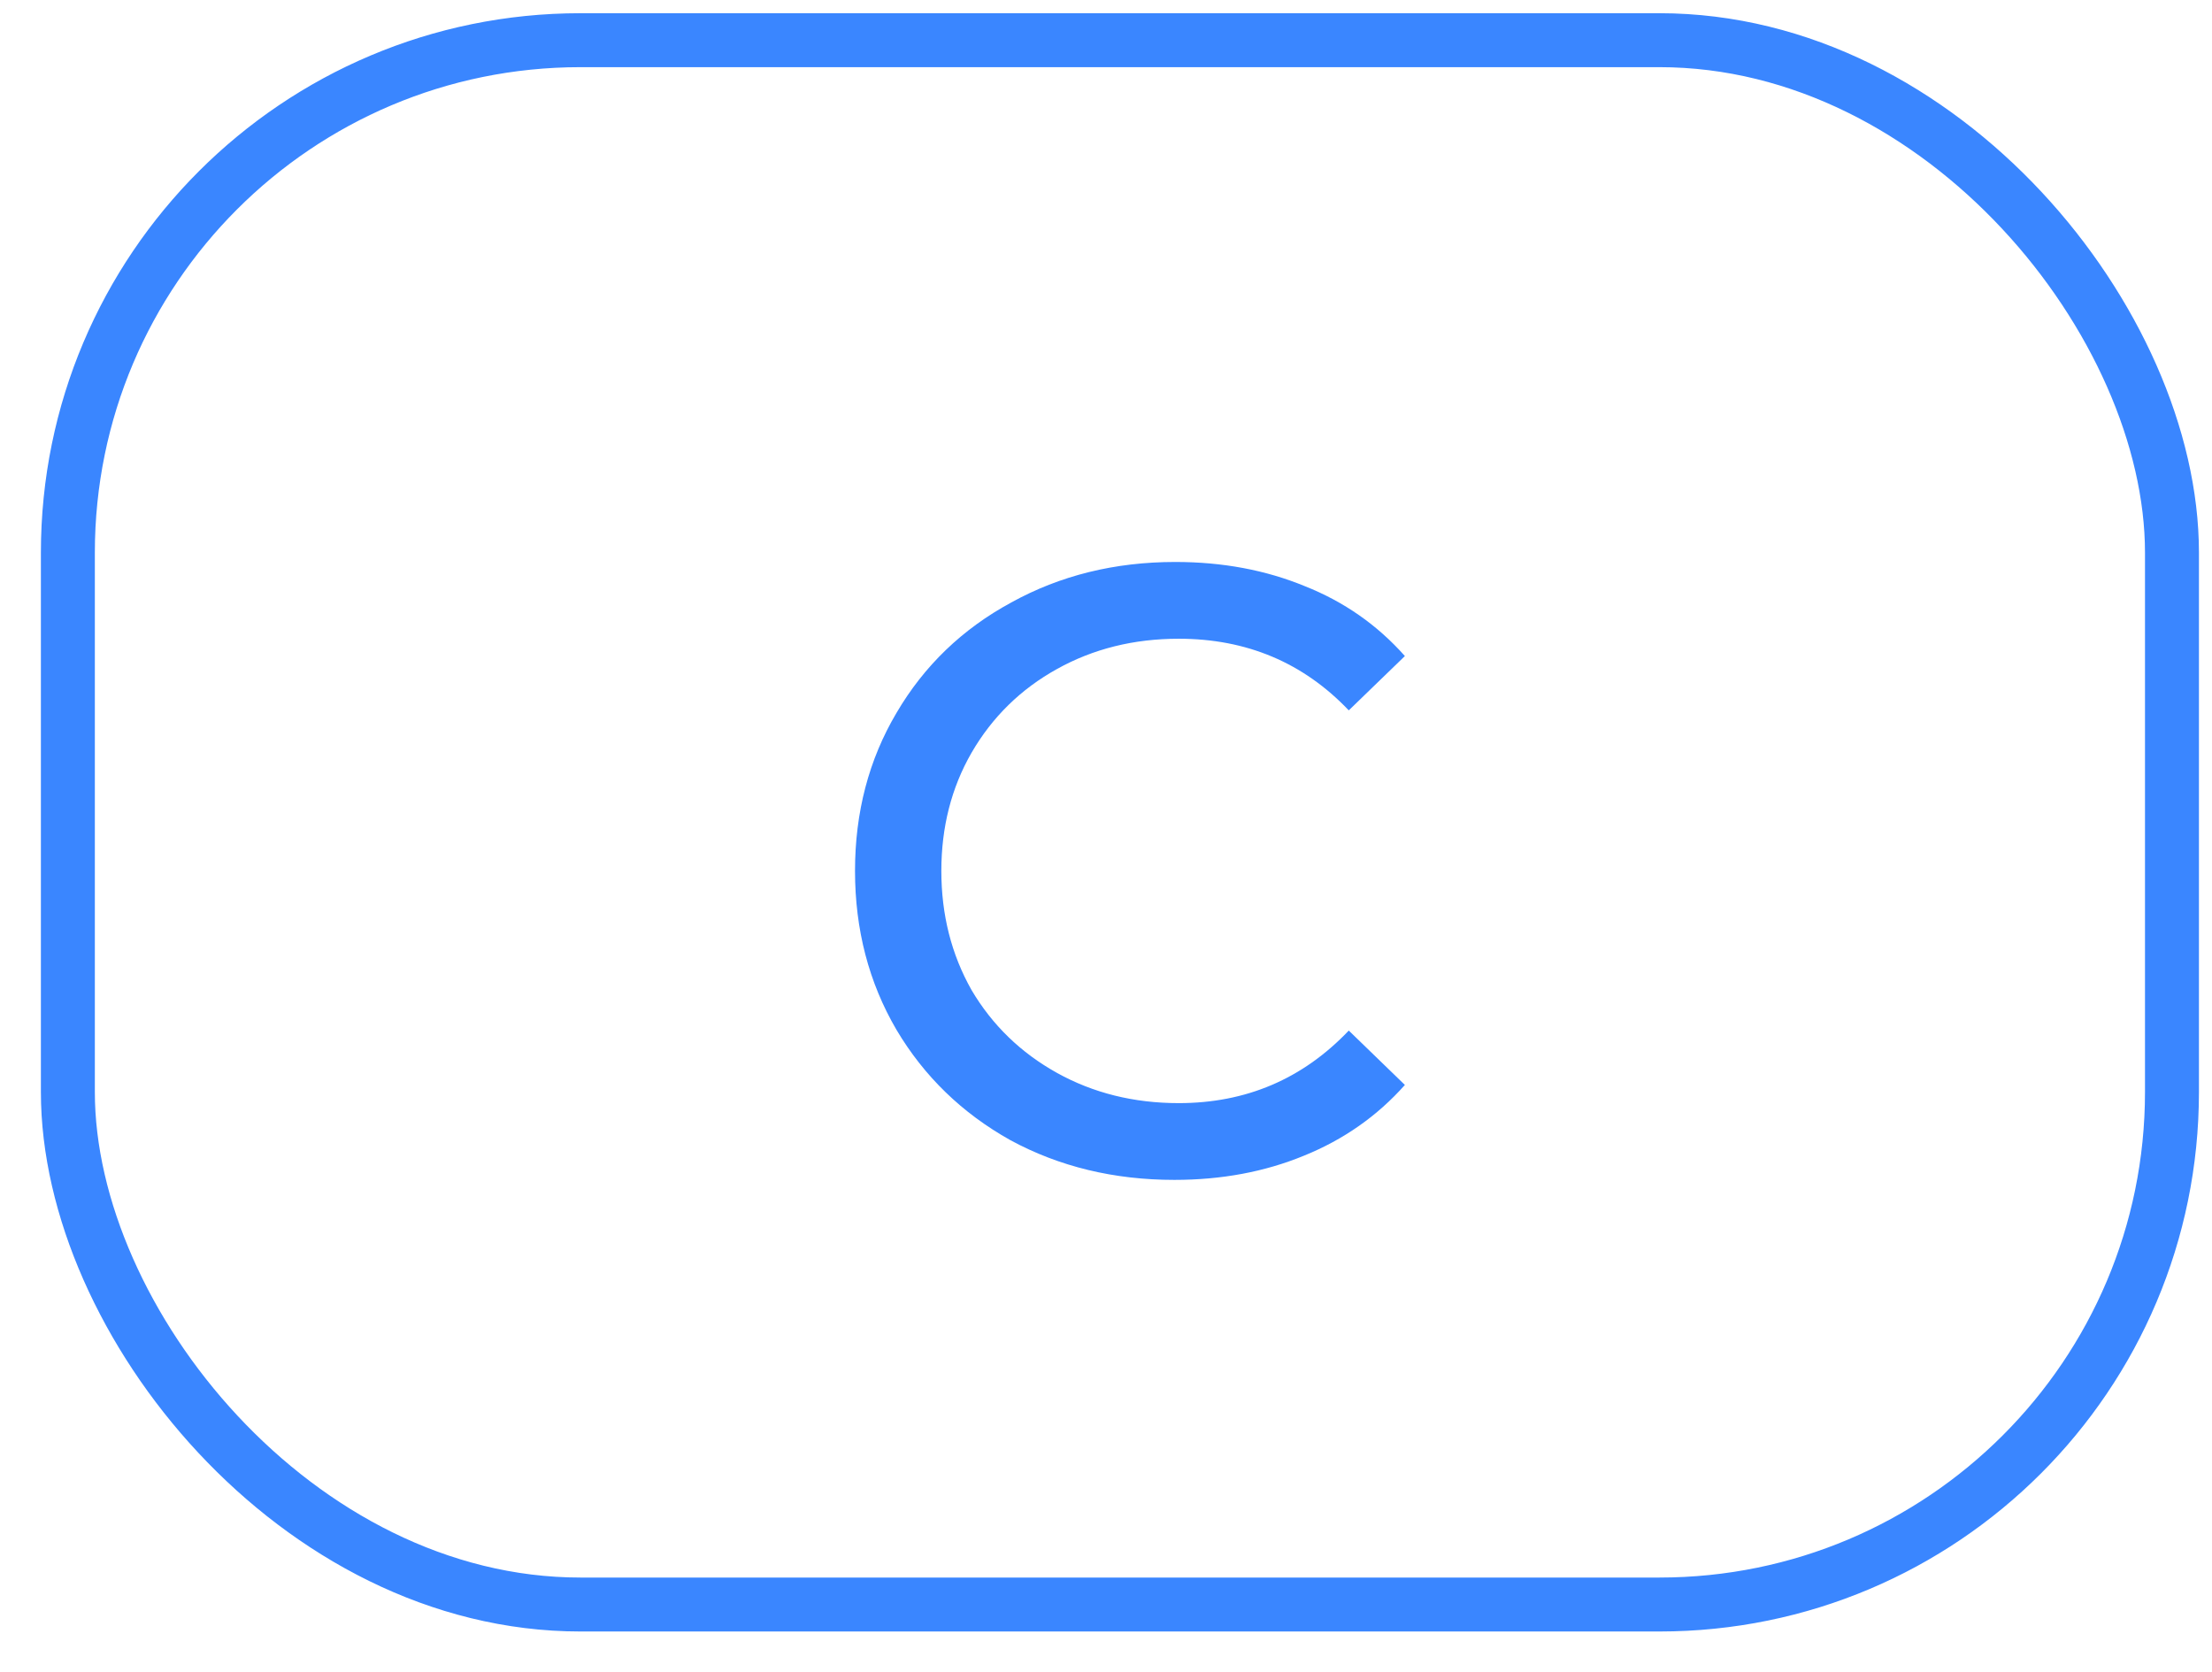
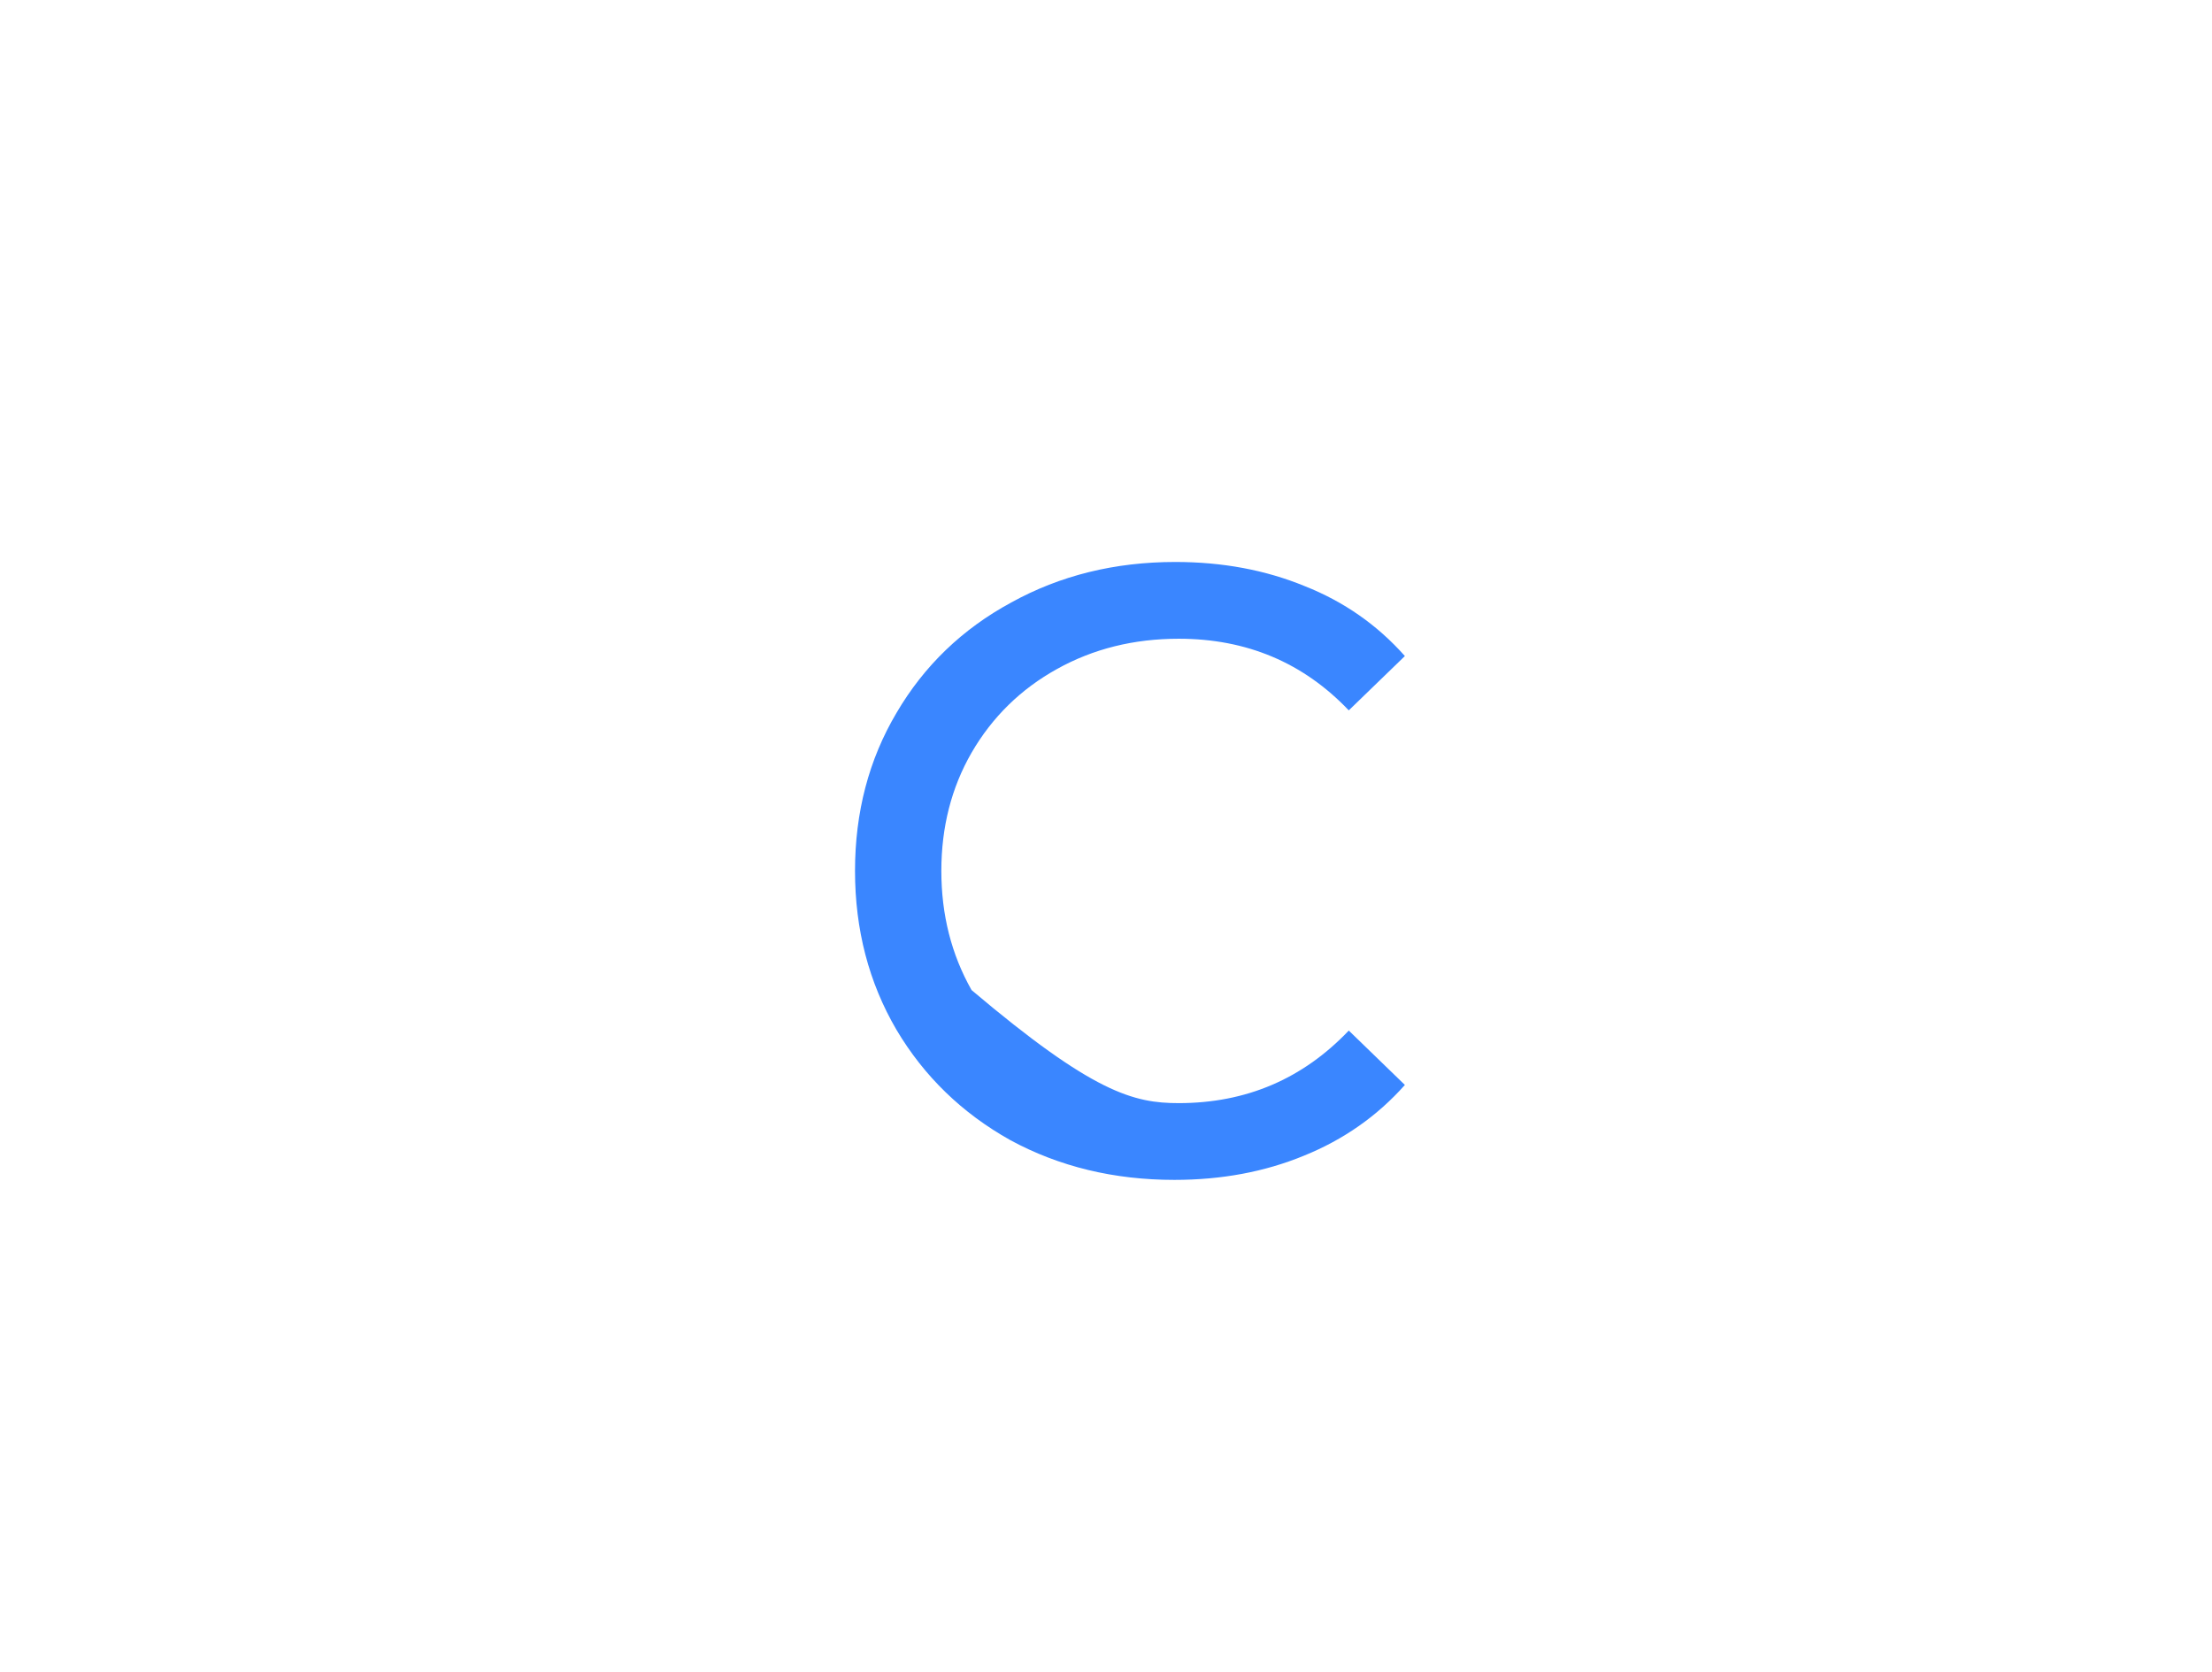
<svg xmlns="http://www.w3.org/2000/svg" width="41" height="31" viewBox="0 0 41 31" fill="none">
-   <path d="M21.768 21.873C20.648 21.873 19.634 21.628 18.728 21.137C17.832 20.636 17.128 19.953 16.616 19.09C16.104 18.215 15.848 17.233 15.848 16.145C15.848 15.057 16.104 14.082 16.616 13.217C17.128 12.343 17.837 11.66 18.744 11.169C19.65 10.668 20.664 10.418 21.784 10.418C22.658 10.418 23.458 10.567 24.184 10.866C24.909 11.153 25.528 11.585 26.04 12.162L25 13.169C24.157 12.284 23.106 11.841 21.848 11.841C21.016 11.841 20.264 12.028 19.592 12.402C18.92 12.775 18.392 13.292 18.008 13.954C17.634 14.604 17.448 15.335 17.448 16.145C17.448 16.956 17.634 17.692 18.008 18.354C18.392 19.004 18.92 19.516 19.592 19.89C20.264 20.263 21.016 20.45 21.848 20.45C23.096 20.45 24.146 20.002 25 19.105L26.04 20.113C25.528 20.689 24.904 21.127 24.168 21.425C23.442 21.724 22.642 21.873 21.768 21.873Z" fill="#3A86FF" />
-   <rect x="1.258" y="0.745" width="39" height="29" rx="9.5" stroke="#3A86FF" />
+   <path d="M21.768 21.873C20.648 21.873 19.634 21.628 18.728 21.137C17.832 20.636 17.128 19.953 16.616 19.09C16.104 18.215 15.848 17.233 15.848 16.145C15.848 15.057 16.104 14.082 16.616 13.217C17.128 12.343 17.837 11.66 18.744 11.169C19.65 10.668 20.664 10.418 21.784 10.418C22.658 10.418 23.458 10.567 24.184 10.866C24.909 11.153 25.528 11.585 26.04 12.162L25 13.169C24.157 12.284 23.106 11.841 21.848 11.841C21.016 11.841 20.264 12.028 19.592 12.402C18.92 12.775 18.392 13.292 18.008 13.954C17.634 14.604 17.448 15.335 17.448 16.145C17.448 16.956 17.634 17.692 18.008 18.354C20.264 20.263 21.016 20.45 21.848 20.45C23.096 20.45 24.146 20.002 25 19.105L26.04 20.113C25.528 20.689 24.904 21.127 24.168 21.425C23.442 21.724 22.642 21.873 21.768 21.873Z" fill="#3A86FF" />
</svg>